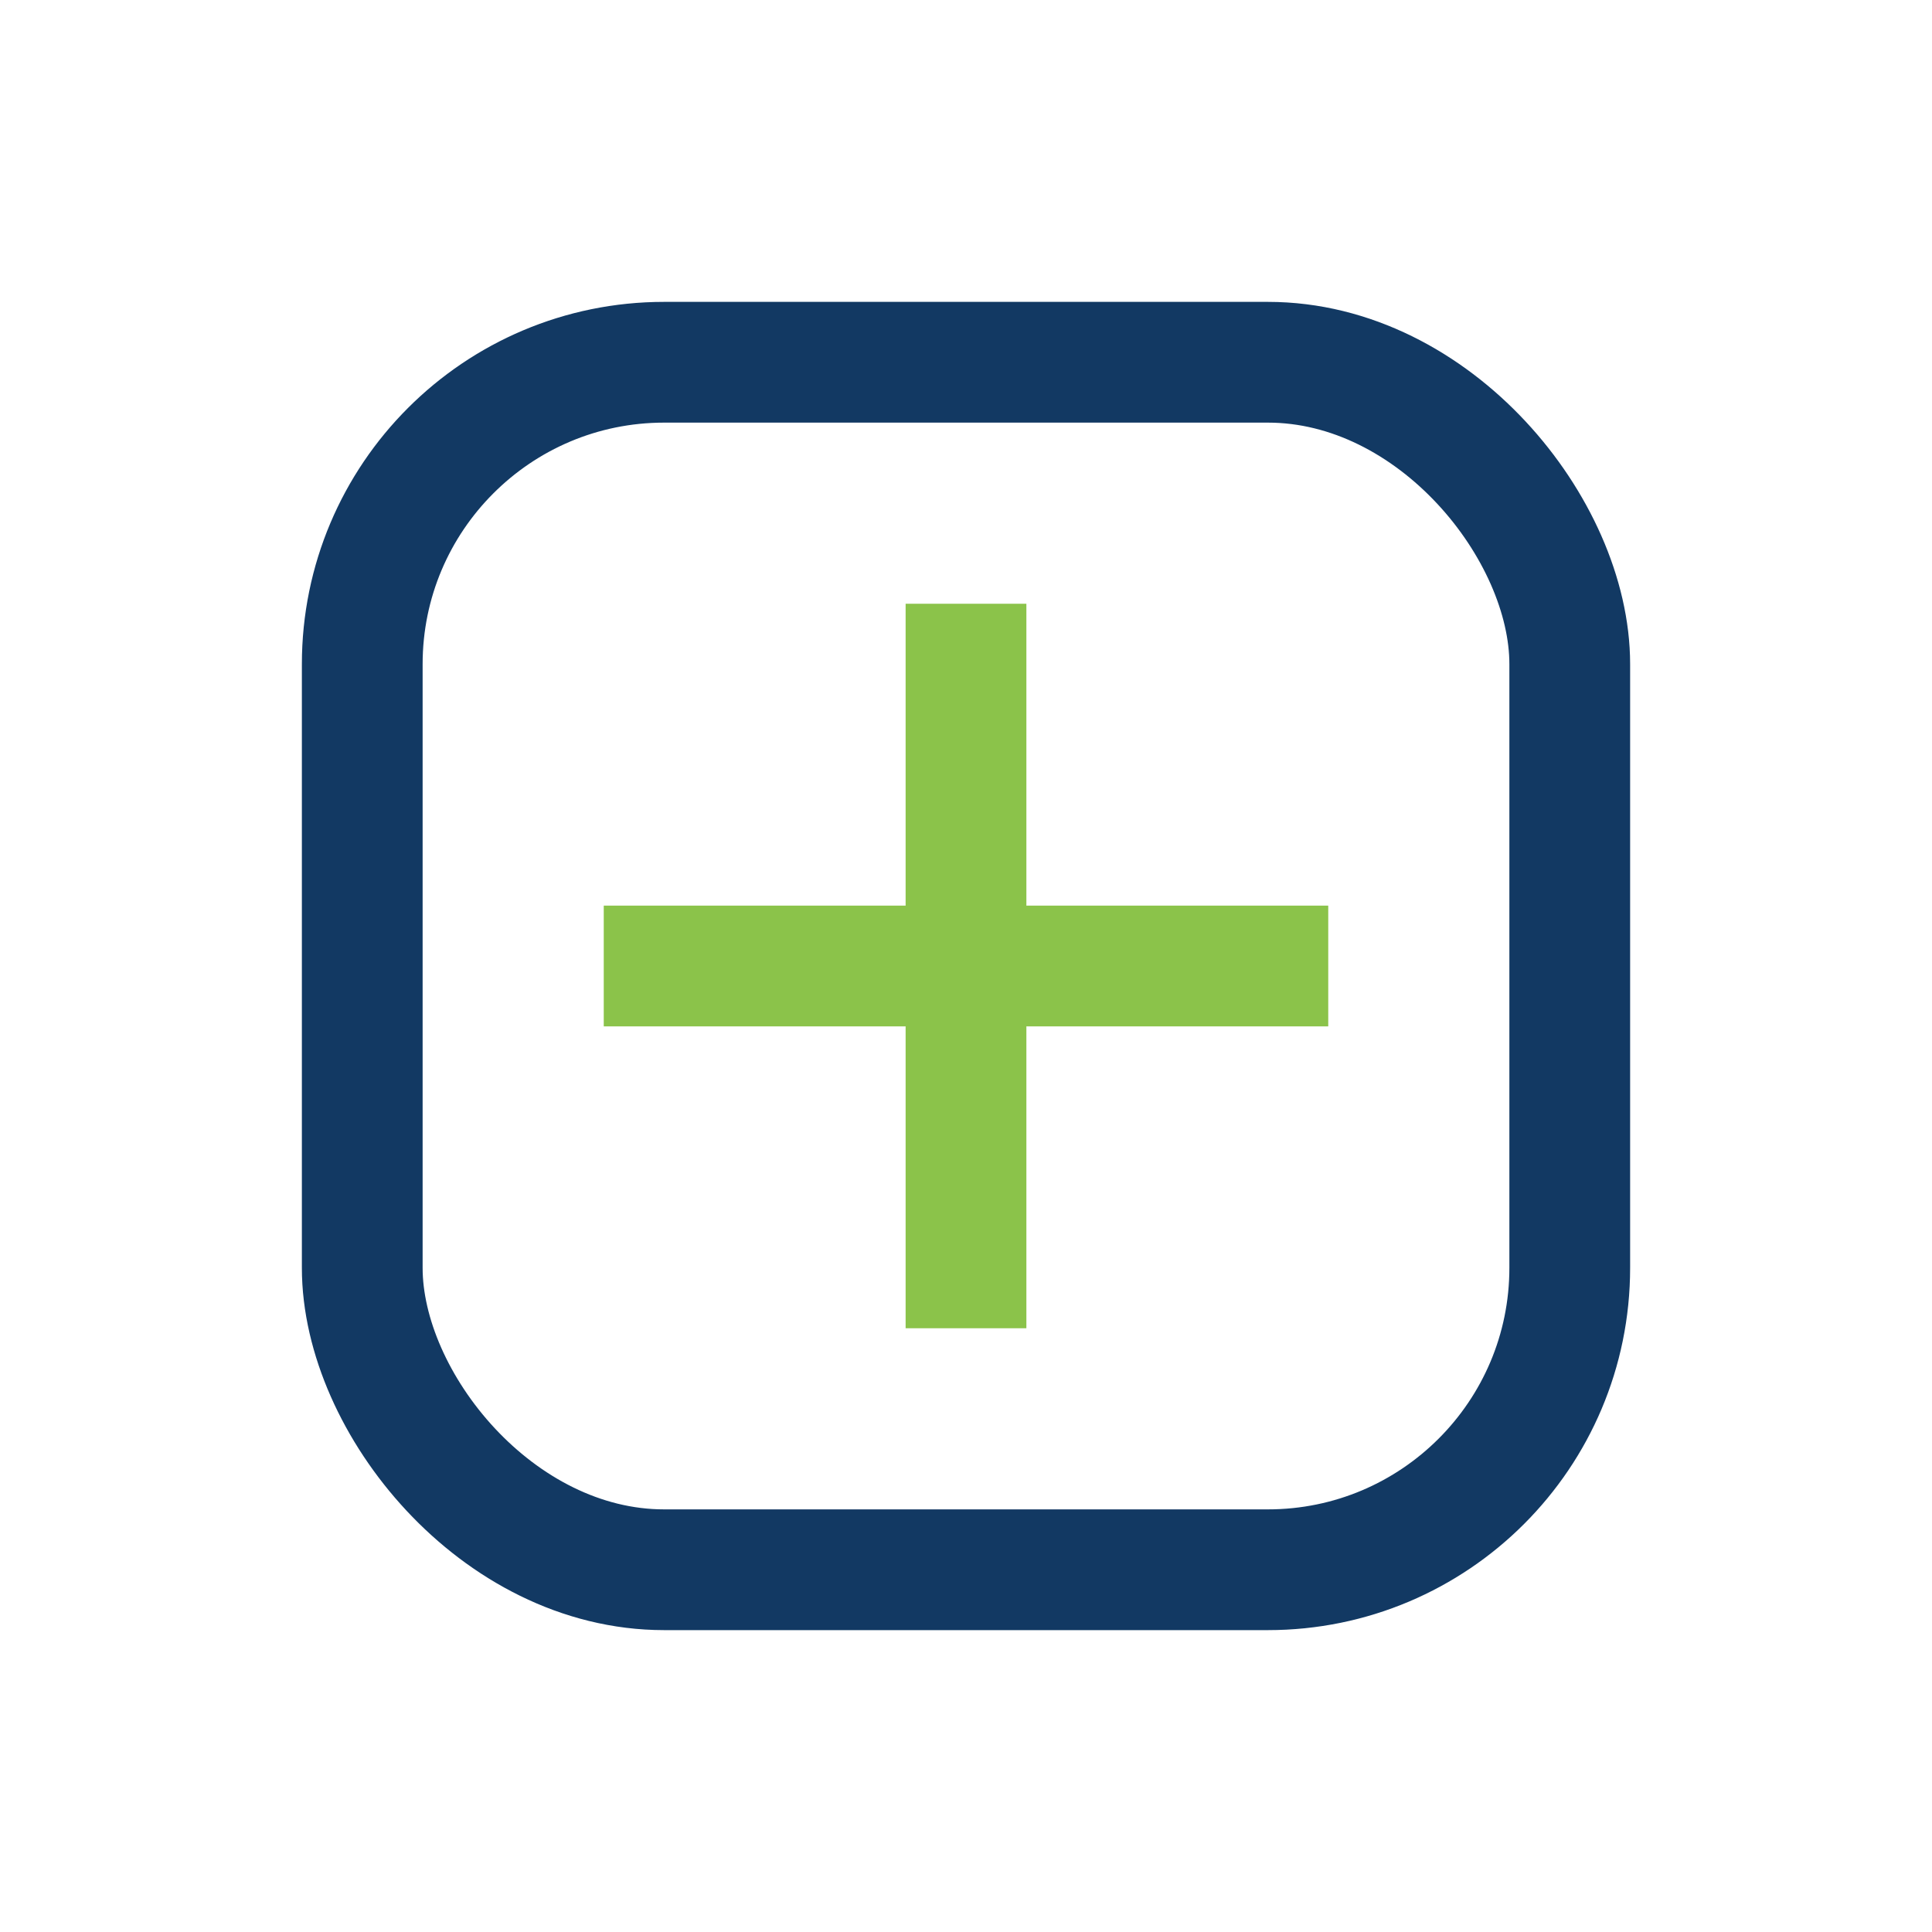
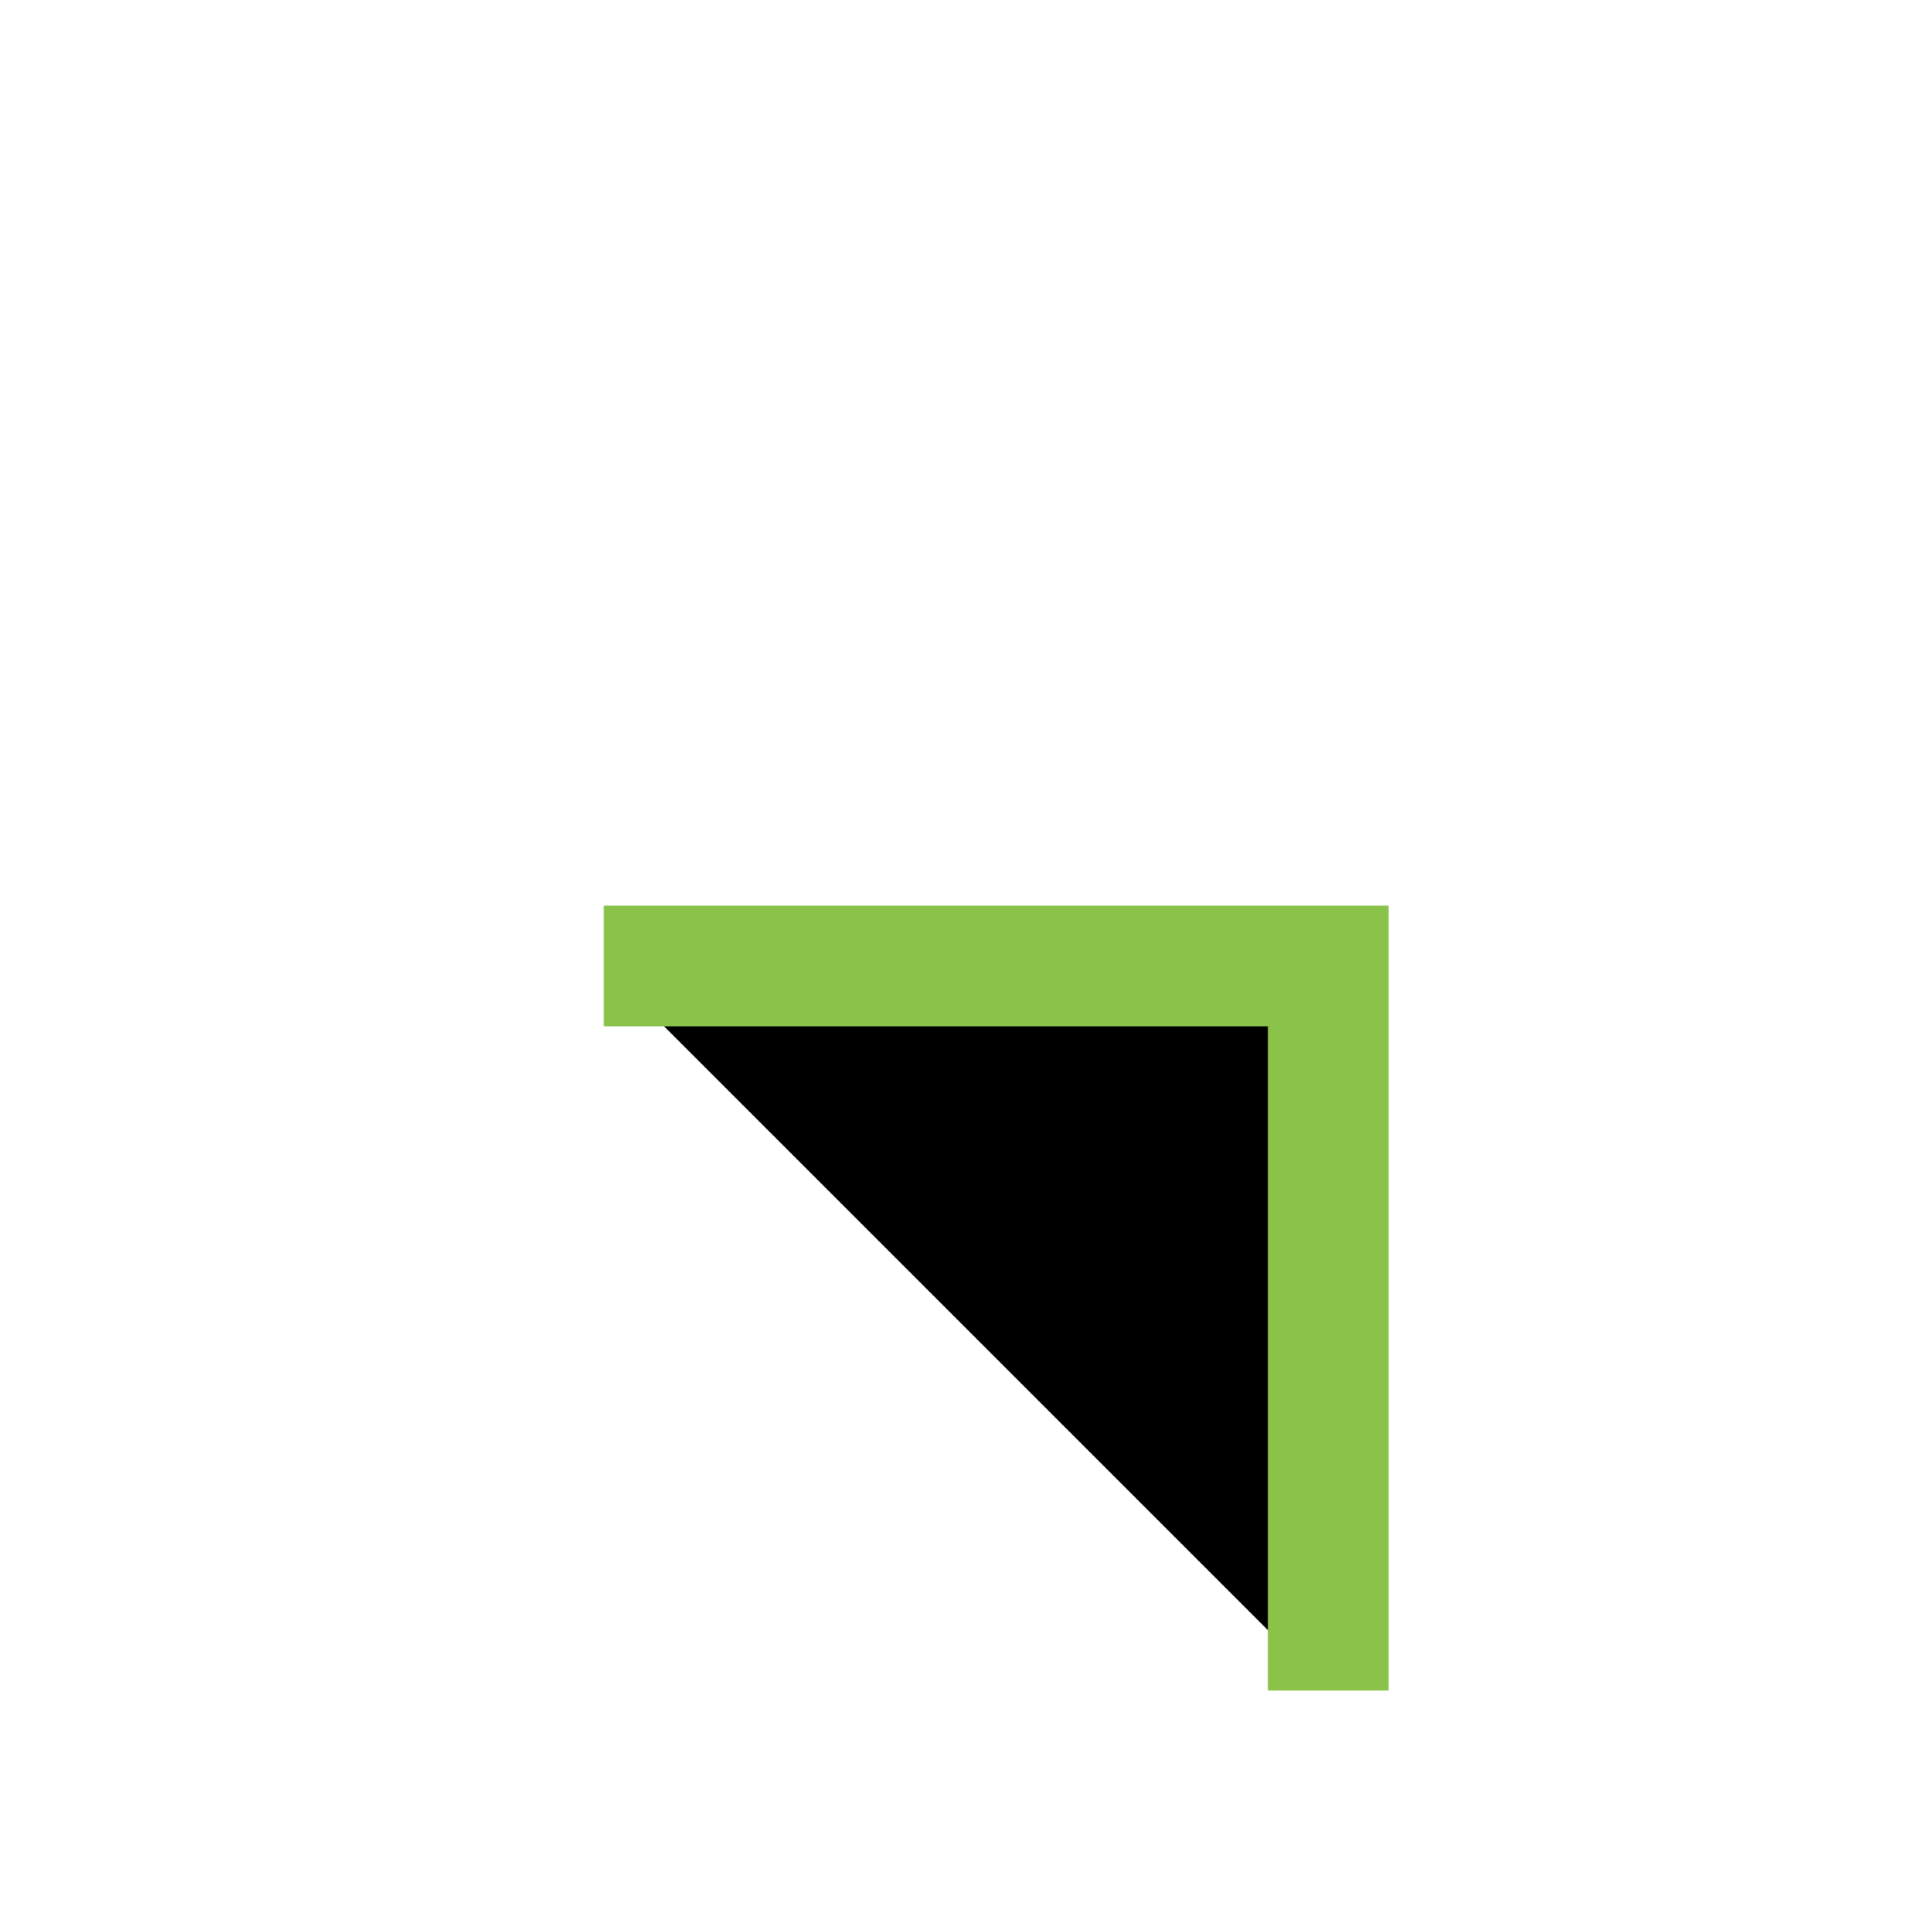
<svg xmlns="http://www.w3.org/2000/svg" width="32" height="32" viewBox="0 0 32 32">
-   <rect x="6" y="6" width="20" height="20" rx="5" fill="none" stroke="#123963" stroke-width="2" />
-   <path d="M10 16h12M16 10v12" stroke="#8BC34A" stroke-width="2" />
+   <path d="M10 16h12v12" stroke="#8BC34A" stroke-width="2" />
</svg>